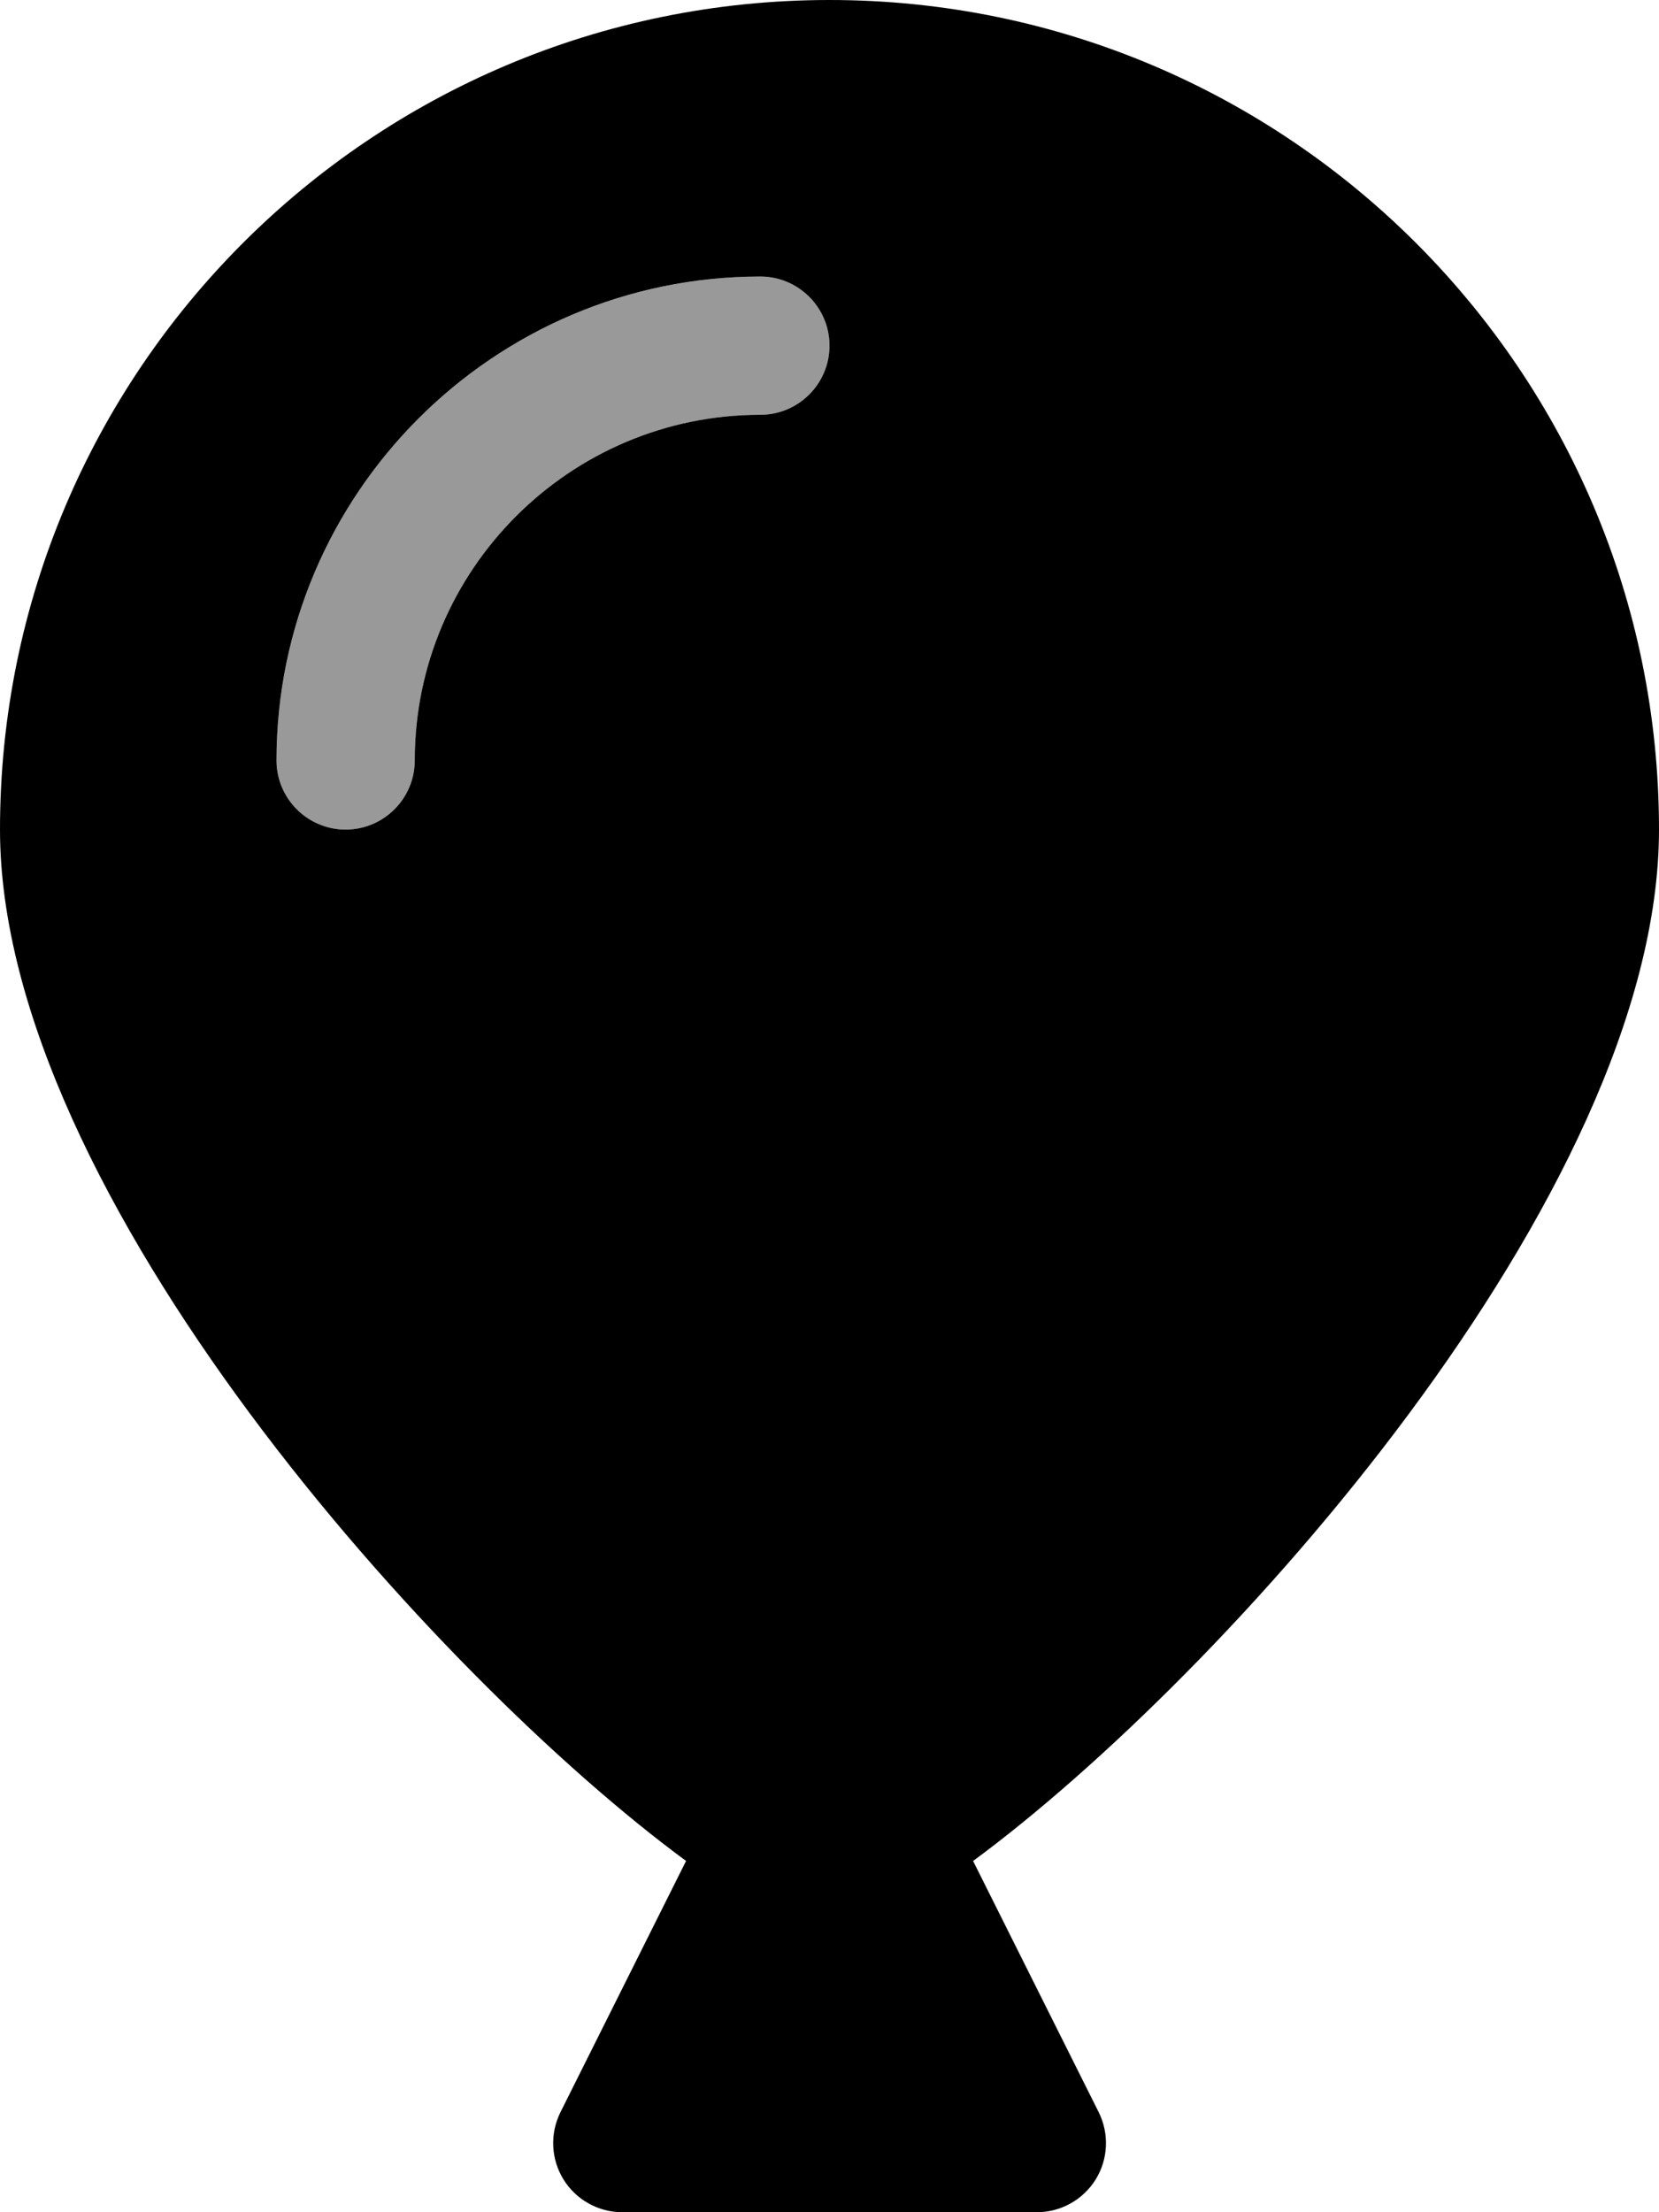
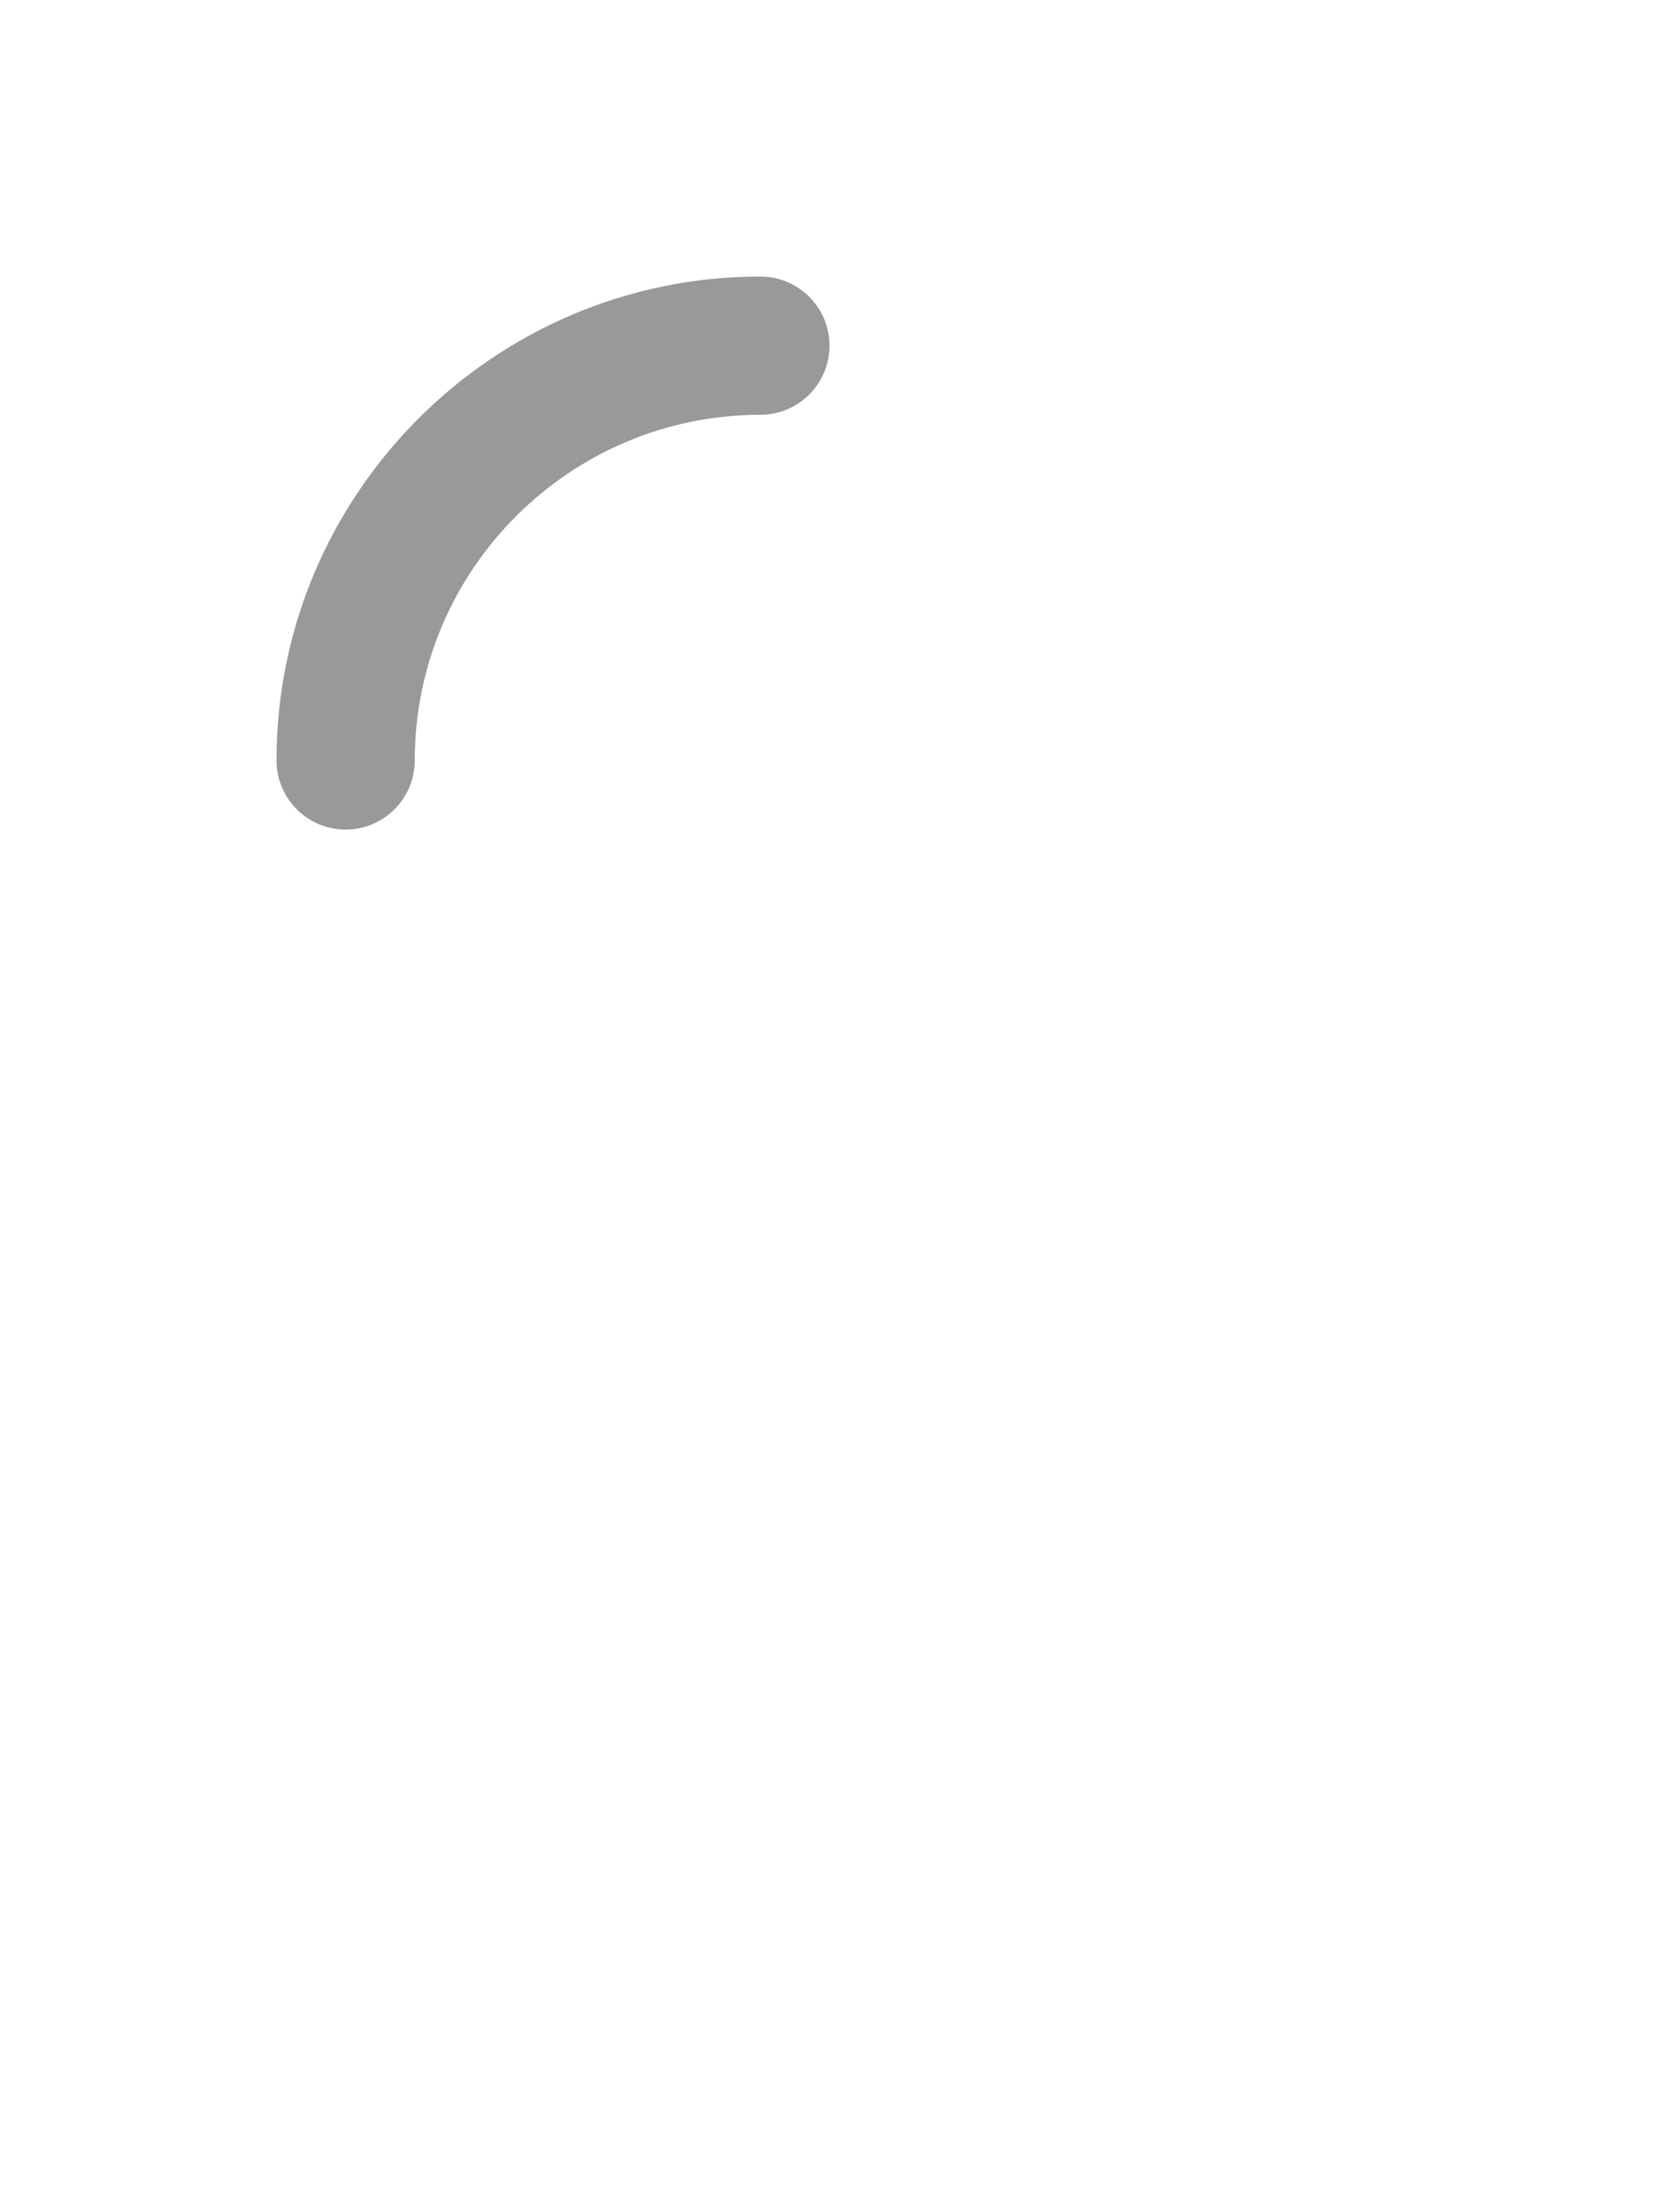
<svg xmlns="http://www.w3.org/2000/svg" viewBox="0 0 384 512">
  <defs>
    <style>.fa-secondary{opacity:.4}</style>
  </defs>
-   <path class="fa-primary" d="M384 192c0-106-85.96-192-192-192S0 85.96 0 192c0 84.42 101.3 196.4 158.8 238.7l-29.07 58.14c-2.469 4.969-2.219 10.84 .688 15.56C133.3 509.1 138.5 512 144 512h96c5.531 0 10.69-2.875 13.62-7.594c2.906-4.719 3.156-10.59 .688-15.56l-29.07-58.14C282.7 388.4 384 276.4 384 192zM176 96C131.9 96 96 131.9 96 176C96 184.8 88.84 192 80 192S64 184.8 64 176C64 114.3 114.3 64 176 64C184.8 64 192 71.16 192 80S184.8 96 176 96z" />
  <path class="fa-secondary" d="M176 96C131.9 96 96 131.9 96 176C96 184.8 88.84 192 80 192S64 184.8 64 176C64 114.3 114.3 64 176 64C184.8 64 192 71.16 192 80S184.8 96 176 96z" />
</svg>